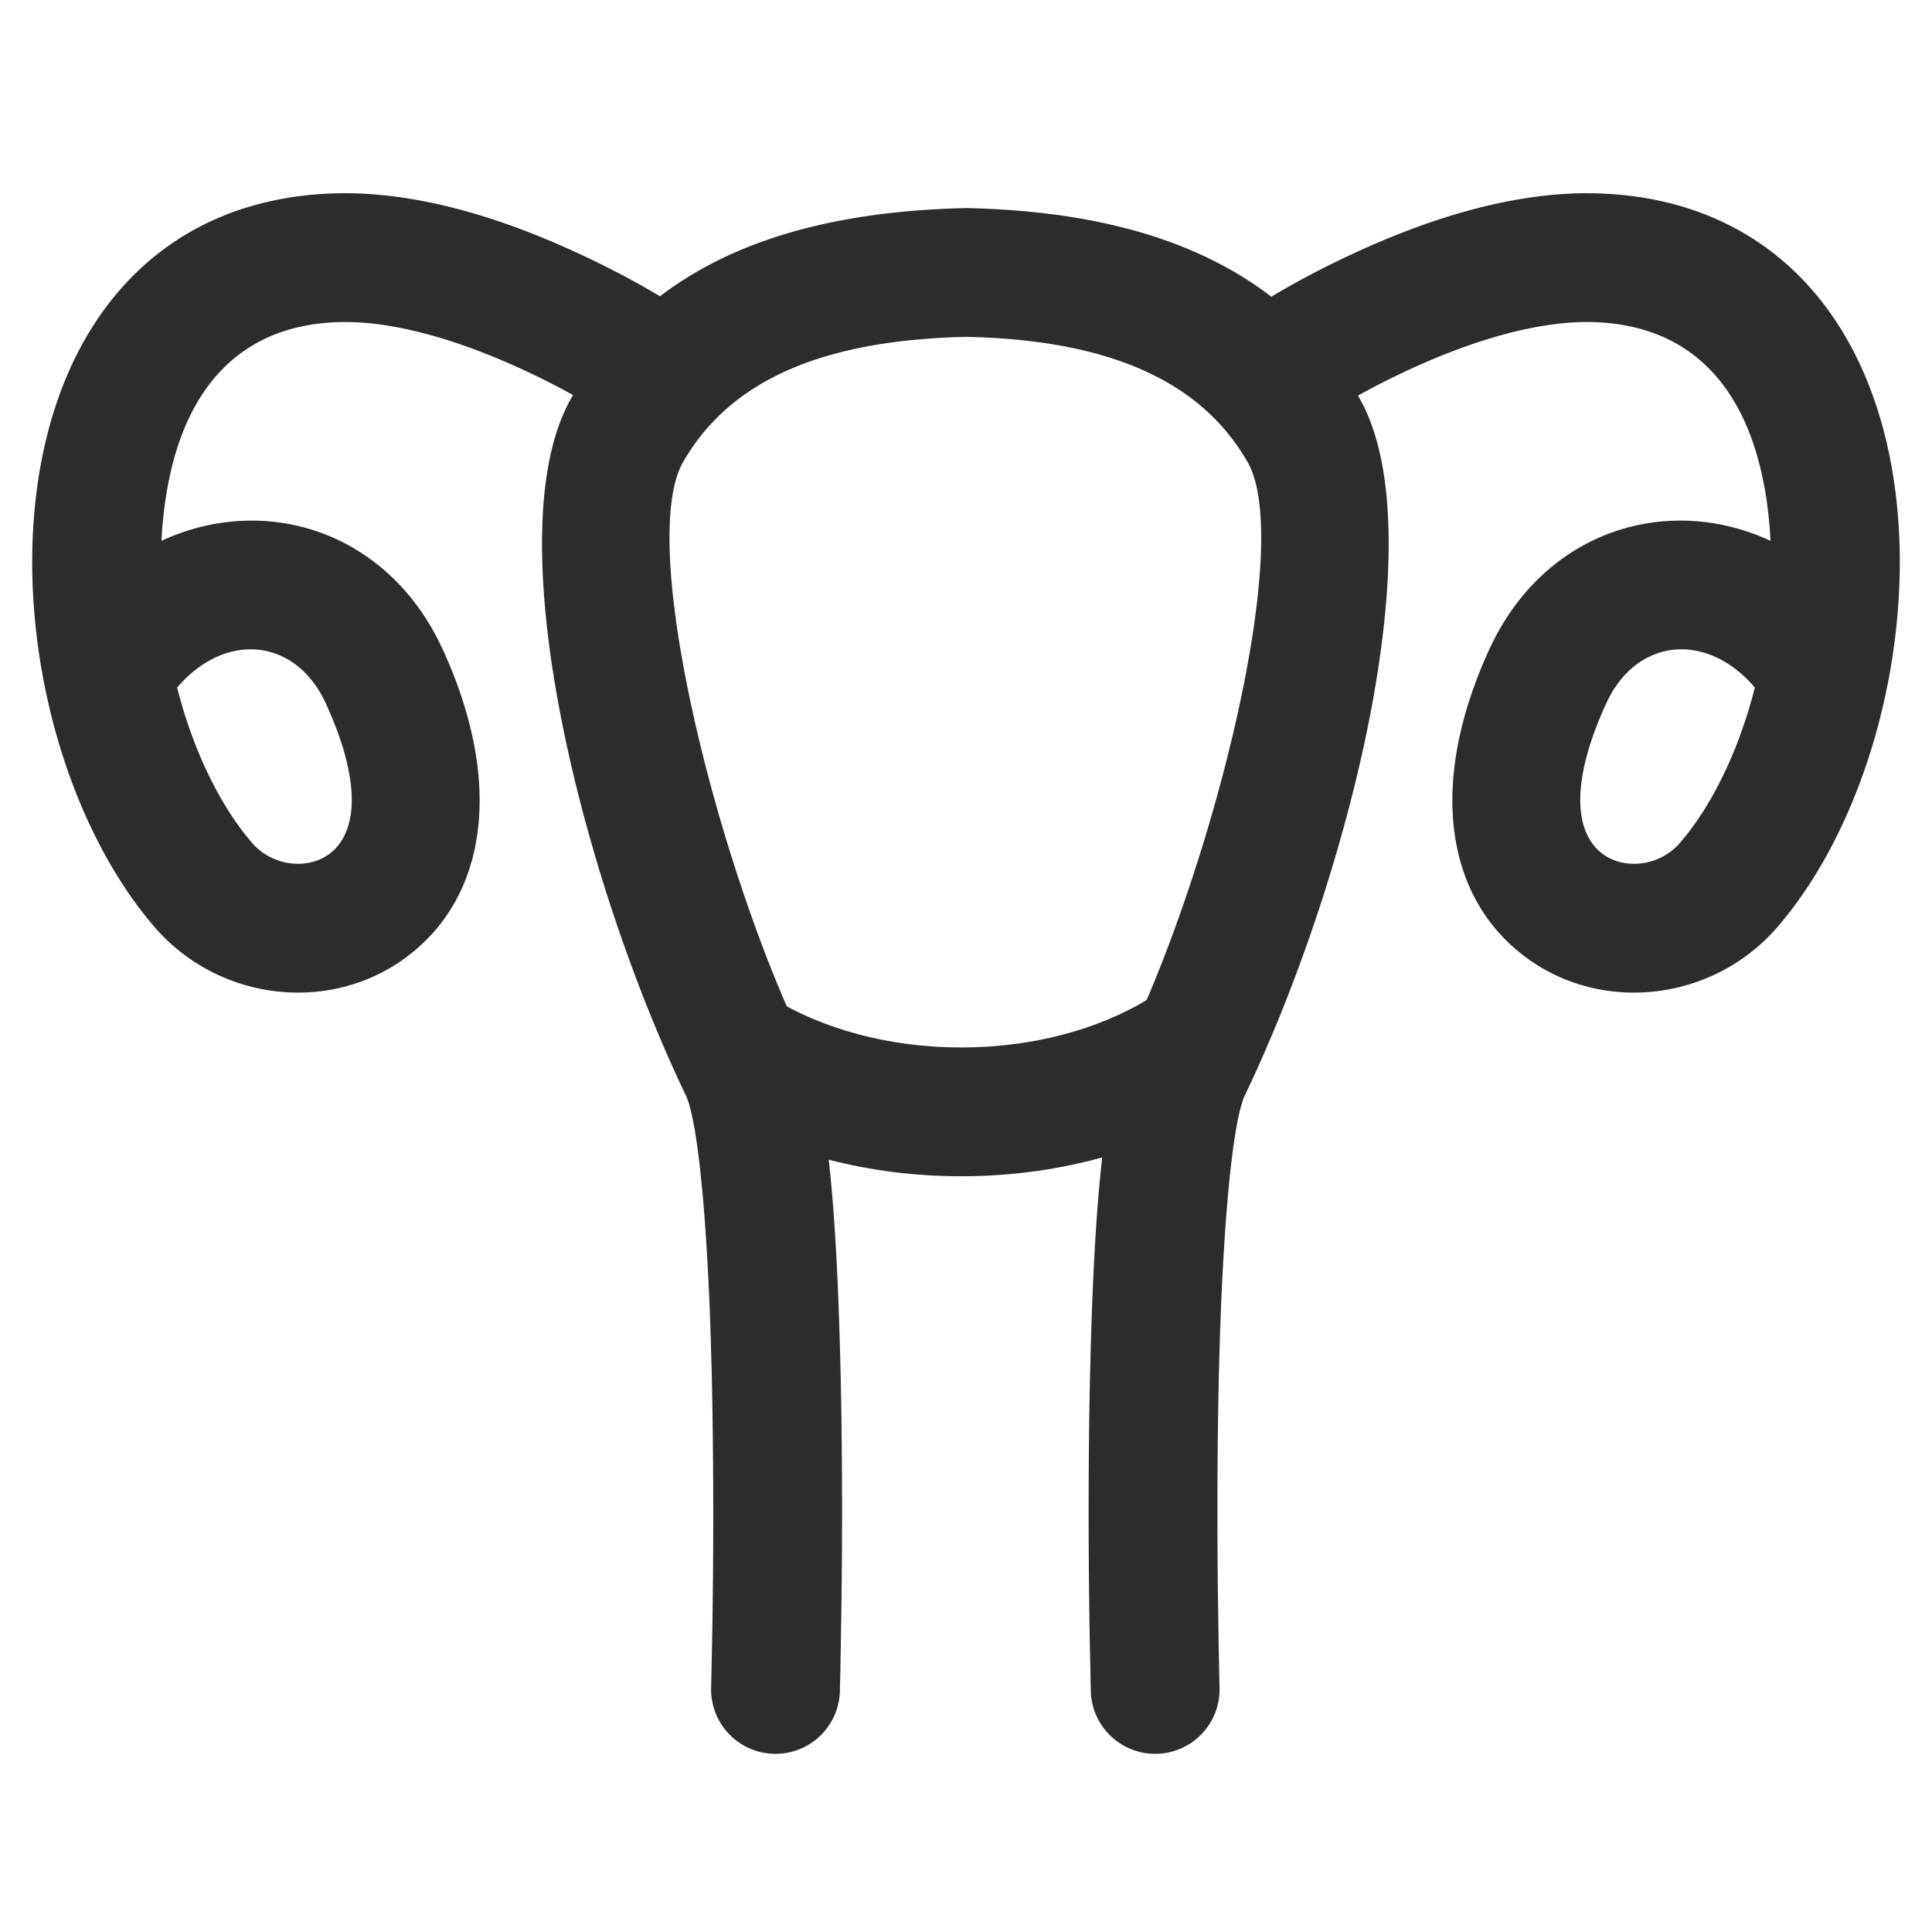
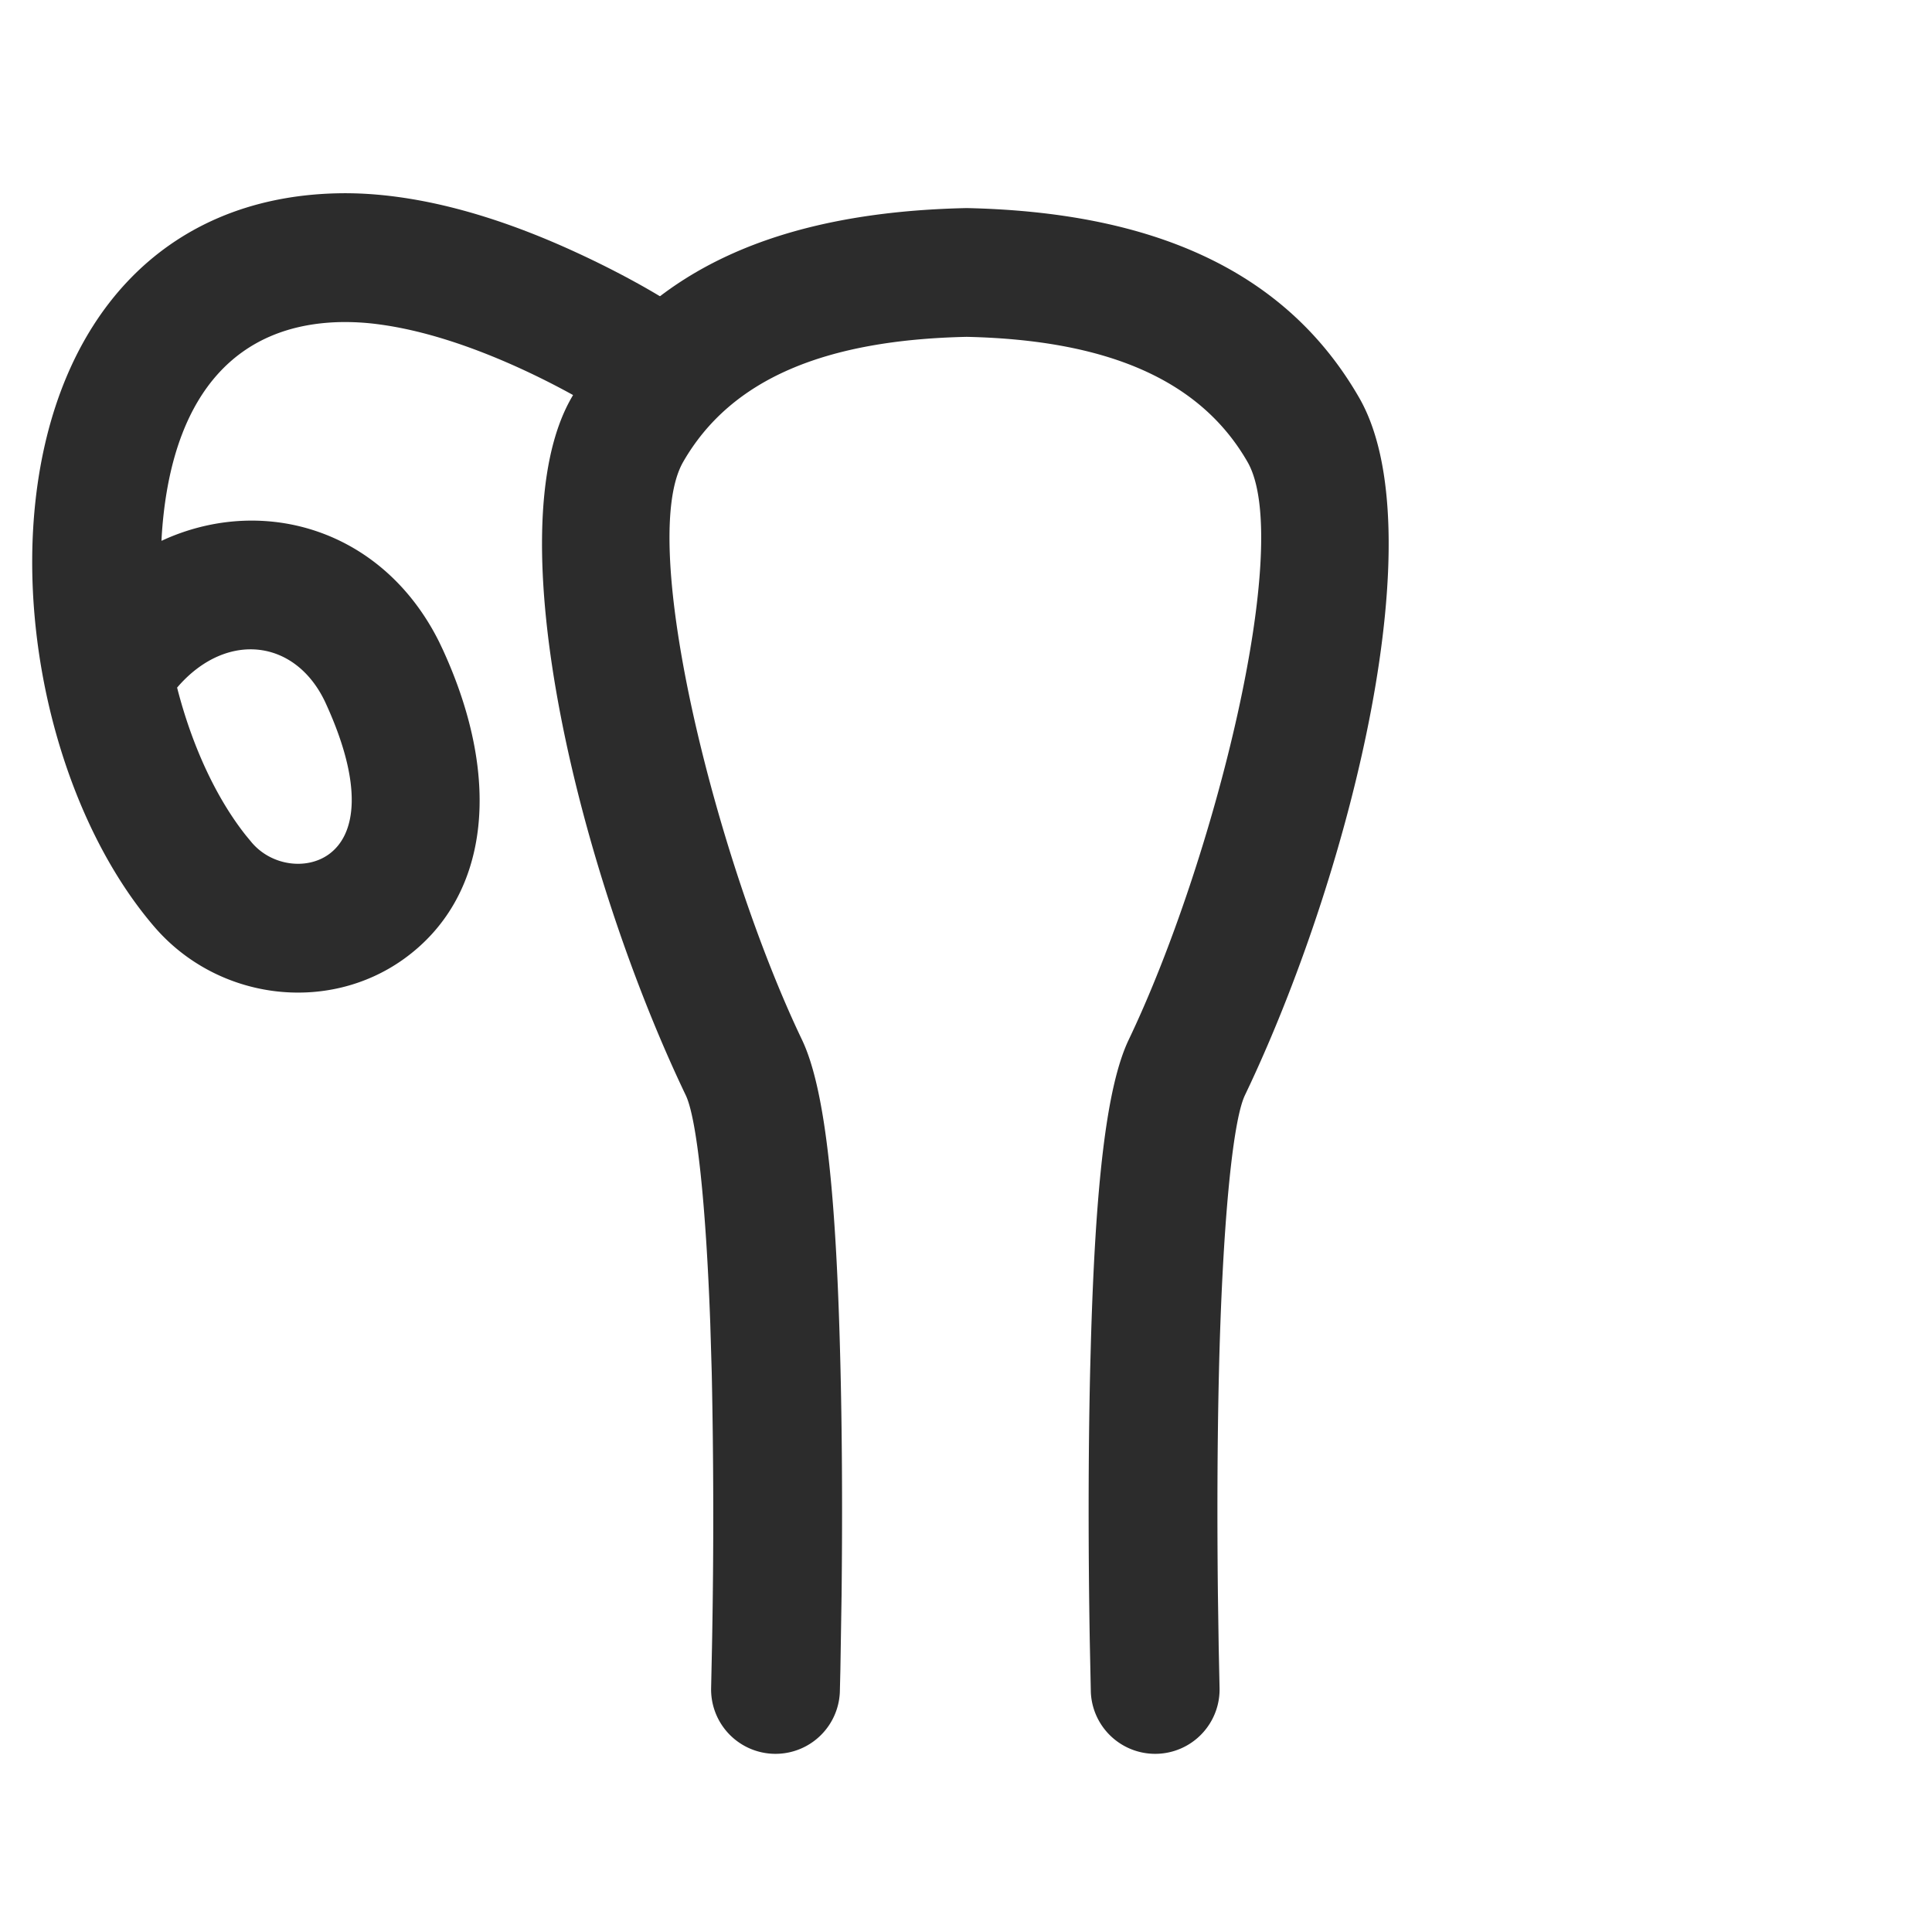
<svg xmlns="http://www.w3.org/2000/svg" t="1687349556880" class="icon" viewBox="0 0 1024 1024" version="1.1" p-id="13820" width="200" height="200">
-   <path d="M613.854 526.234l37.922 56.764c-38.912 25.993-89.225 40.448-142.319 40.448-48.145 0-94.071-11.895-131.277-33.57l-5.803-3.516 36.215-57.856c27.068 16.93 62.703 26.675 100.864 26.675 37.717 0 72.875-9.506 99.738-25.975l4.659-2.97z" fill="#2c2c2c" p-id="13821" />
  <path d="M178.483 102.468c10.479-0.256 21.248 0.41 32.273 1.911 30.293 4.113 61.679 14.336 93.235 28.757 24.474 11.179 43.981 22.357 55.808 30.174a34.133 34.133 0 0 1-35.157 58.453l-8.021-4.966a416.649 416.649 0 0 0-40.977-21.572c-25.975-11.861-51.319-20.105-74.103-23.211a134.468 134.468 0 0 0-21.385-1.297c-54.903 1.331-86.357 37.973-93.457 101.973-0.444 3.994-0.785 8.021-1.024 12.117l-0.085 1.843 3.004-1.348c52.787-22.733 114.825-3.977 144.179 54.955l1.946 4.096c32.29 70.383 23.825 131.942-20.651 163.908-40.619 29.184-98.85 21.931-132.386-17.186-46.694-54.443-71.731-145.92-62.839-225.929 10.564-95.061 66.662-160.427 159.642-162.679z m-5.803 270.336c-15.565-33.929-51.917-38.468-77.739-9.591l-1.075 1.229 0.171 0.666c7.748 29.986 20.309 57.515 36.233 77.619l3.243 3.925c10.547 12.288 29.013 14.592 40.721 6.178 14.711-10.581 18.295-36.71-1.57-80.043z" fill="#2c2c2c" p-id="13822" />
  <path d="M512.375 110.285c96.324 2.082 168.448 31.625 208.077 100.625 40.038 69.871-3.584 247.381-57.805 363.639l-2.816 5.956c-6.656 13.961-11.964 70.383-13.773 147.149-0.887 37.888-0.973 78.012-0.546 116.975l0.427 28.638 0.461 21.726a34.133 34.133 0 0 1-68.233 1.877l-0.58-27.904c-0.785-46.865-0.853-96.393 0.222-142.916l0.427-15.94c2.389-80.572 7.97-133.854 20.019-159.061 45.124-94.379 87.569-263.27 62.976-306.176-25.378-44.203-75.452-64.717-148.855-66.338-74.854 1.621-124.928 22.135-150.306 66.321-24.593 42.923 17.869 211.9 62.976 306.193 12.834 26.829 18.347 85.47 20.446 175.002 0.905 38.758 1.007 79.633 0.563 119.296l-0.631 39.373-0.29 12.151a34.133 34.133 0 0 1-68.233-1.877l0.461-21.726 0.102-5.427a3568.64 3568.64 0 0 0-0.222-140.186l-0.785-26.214c-2.287-63.232-7.1-108.612-12.988-120.934-55.467-115.951-101.359-298.513-60.604-369.613 39.595-68.983 111.735-98.526 209.51-100.608z" fill="#2c2c2c" p-id="13823" />
-   <path d="M839.185 102.417l6.315 0.051c92.996 2.253 149.094 67.618 159.659 162.679 8.875 79.991-16.145 171.503-62.839 225.929-33.536 39.117-91.785 46.37-132.386 17.186-44.476-31.966-52.941-93.525-20.651-163.908 28.484-62.157 92.143-82.313 146.125-59.051l2.987 1.348-0.085-1.86-0.41-6.076-0.597-6.025c-7.1-64-38.554-100.642-93.457-101.99-6.69-0.171-13.824 0.29-21.385 1.314-22.784 3.106-48.128 11.349-74.069 23.211-12.237 5.581-23.74 11.571-34.167 17.562l-6.827 4.011-5.649 3.516a34.133 34.133 0 1 1-37.547-57.003c11.827-7.799 31.334-18.995 55.808-30.174 31.556-14.421 62.942-24.644 93.235-28.757 8.823-1.195 17.476-1.877 25.941-1.963z m89.873 260.779c-25.822-28.86-62.174-24.32-77.722 9.609-19.866 43.315-16.282 69.461-1.57 80.026 11.725 8.414 30.174 6.127 40.738-6.195 16.282-18.995 29.355-45.687 37.717-75.179l1.877-6.997-1.041-1.246z" fill="#2c2c2c" p-id="13824" />
</svg>